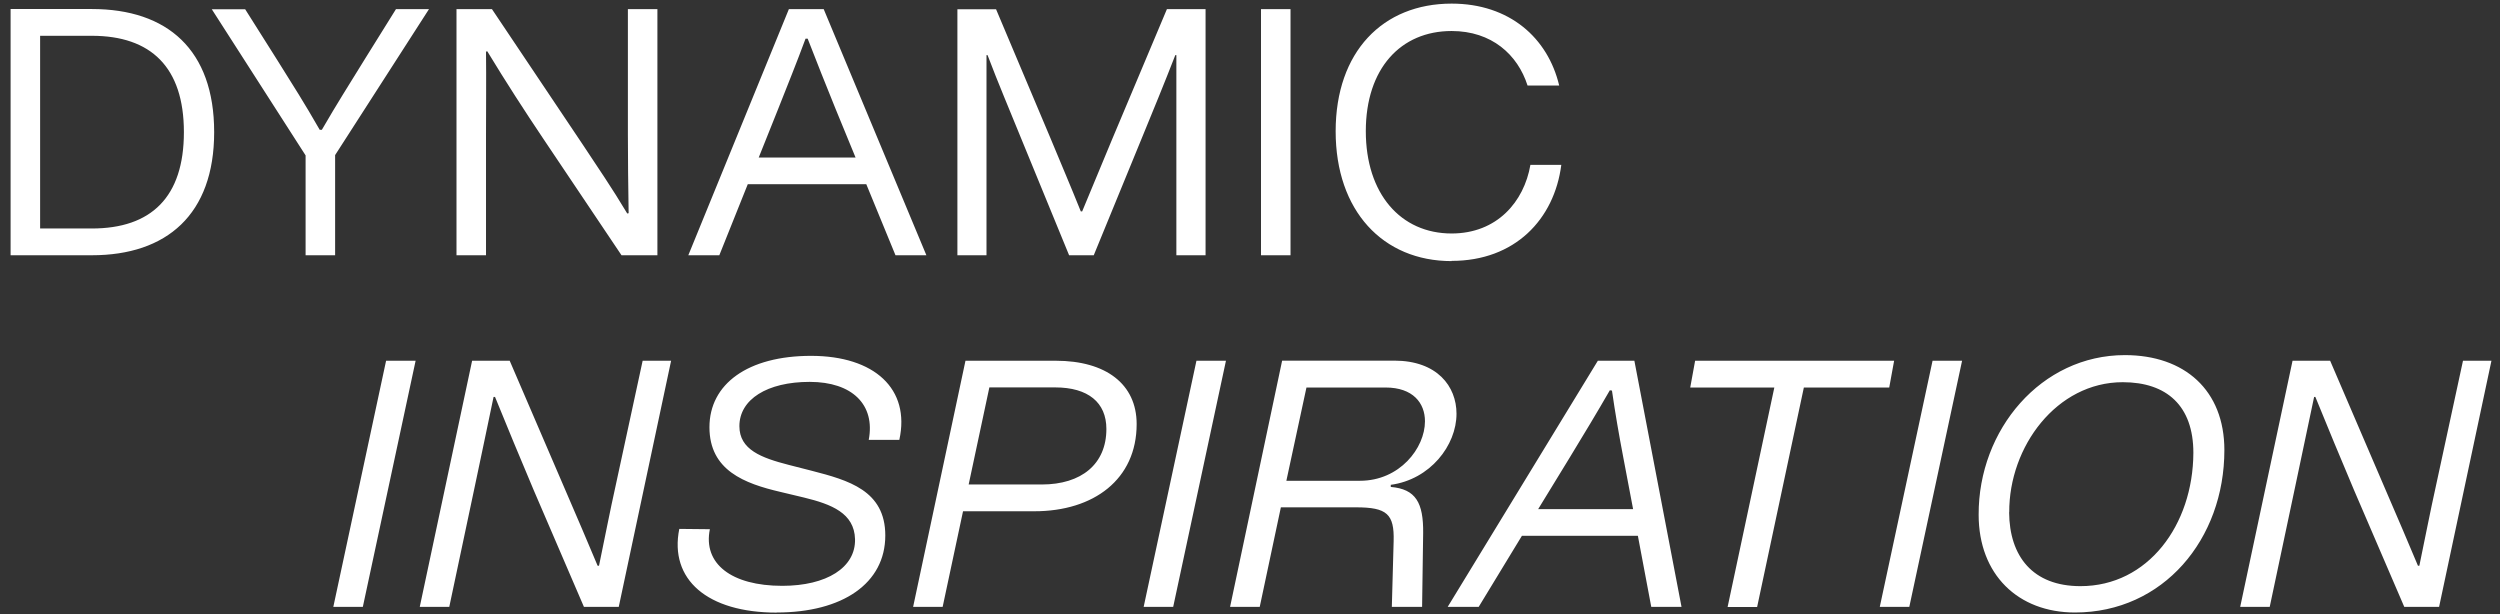
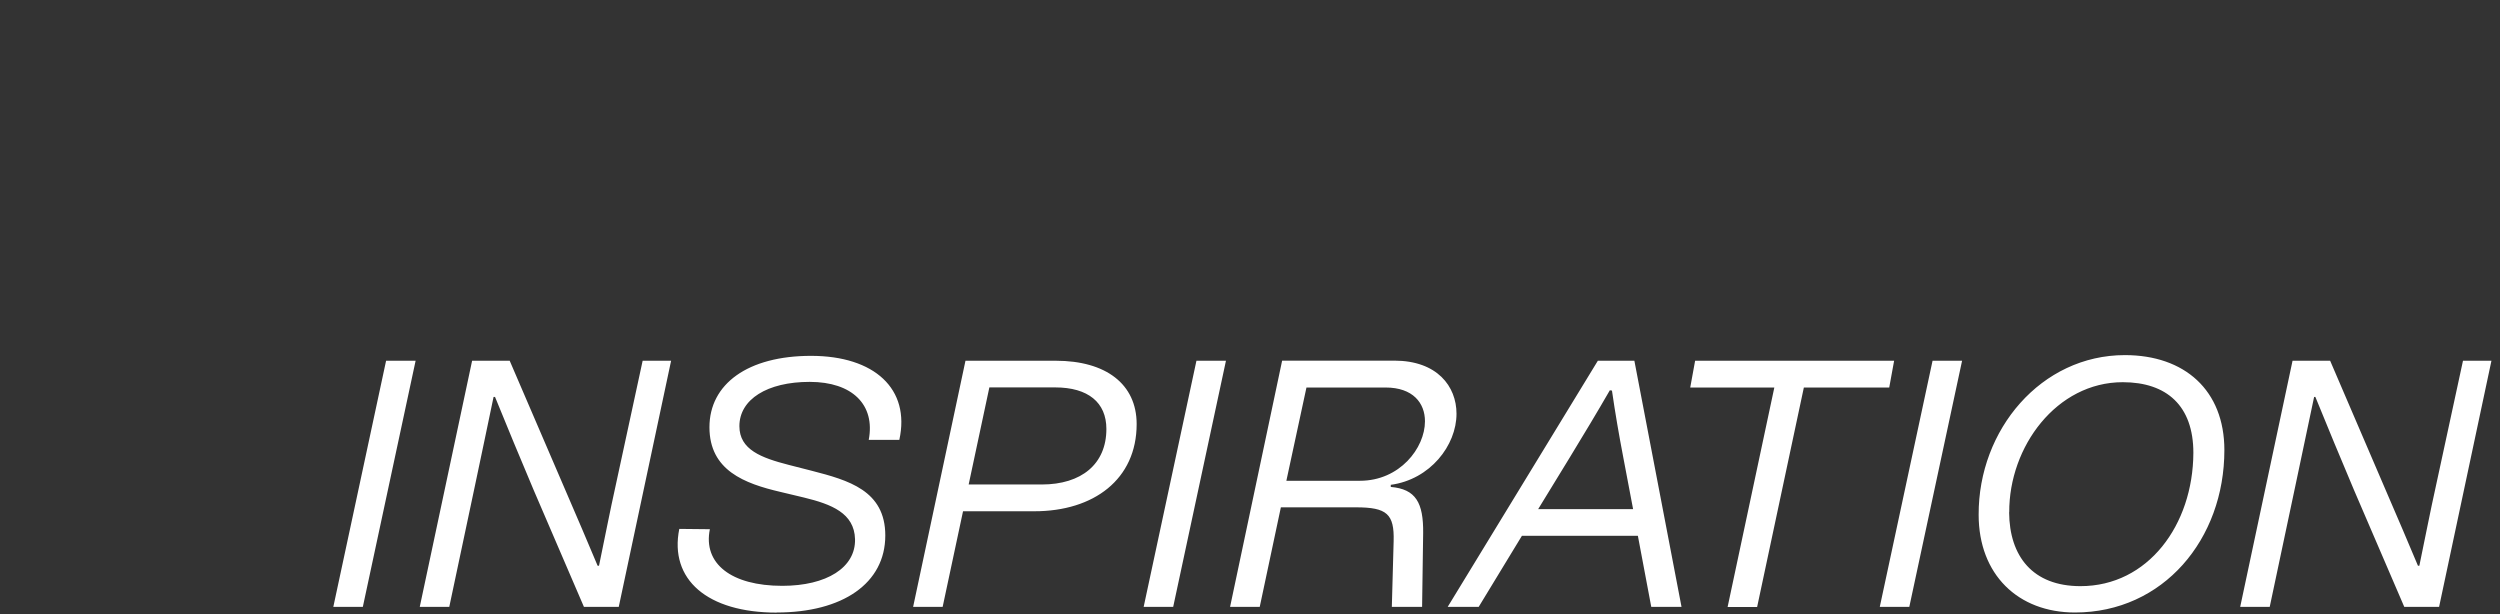
<svg xmlns="http://www.w3.org/2000/svg" width="472" height="116" viewBox="0 0 472 116" fill="none">
  <rect x="0" y="0" width="472" height="116" fill="#333333" stroke="none" />
  <path d="M436.883 74.947H437.144C439.069 79.72 442.196 87.221 444.442 92.535L453.925 114.576H460.501L470.385 68.108H465.012L459.899 91.753C458.837 96.526 457.915 101.32 456.772 106.815H456.511C454.446 101.901 452.722 97.85 450.938 93.739L439.931 68.108H432.833L422.949 114.576H428.523L433.375 91.673C434.578 86.098 435.7 80.522 436.903 74.947M379.343 96.727C379.283 84.313 388.305 72.159 400.775 72.159C409.075 72.159 414.108 76.611 414.108 85.496C414.047 99.114 405.547 110.665 392.795 110.665C383.773 110.665 379.383 105.03 379.323 96.727M391.753 115.639C408.414 115.639 419.962 101.821 419.962 84.975C419.962 73.683 412.464 67.045 401.176 67.045C385.377 67.045 373.508 81.124 373.569 97.188C373.569 108.479 381.007 115.639 391.753 115.639ZM364.867 68.108L354.903 114.576H360.477L370.441 68.108H364.867ZM319.136 73.162H334.994L326.173 114.596H331.746L340.568 73.162H356.687L357.61 68.108H320.038L319.116 73.162H319.136ZM290.405 96.125L296.38 86.358C298.966 82.107 301.492 77.935 303.938 73.683L304.339 73.743C304.941 77.935 305.663 82.107 306.465 86.298L308.329 96.125H290.405ZM279.178 114.576L287.338 101.159H309.231L311.758 114.576H317.471L308.57 68.108H301.673L273.324 114.576H279.158H279.178ZM242.869 90.75L246.659 73.162H261.595C266.768 73.162 269.033 76.09 269.033 79.54C269.033 84.593 264.262 90.77 256.763 90.77H242.889L242.869 90.75ZM232.263 114.576H237.837L241.827 95.784H256.021C261.856 95.784 263.259 97.048 263.119 102.162L262.778 114.576H268.492L268.692 100.638C268.752 94.922 267.309 92.335 262.577 91.934V91.533C270.016 90.53 274.988 84.092 274.988 78.116C274.988 72.941 271.339 68.088 263.239 68.088H242.067L232.243 114.556L232.263 114.576ZM225.888 68.108L215.923 114.576H221.497L231.461 68.108H225.888ZM182.883 91.472L186.792 73.142H199.203C205.438 73.142 208.886 75.99 208.886 80.984C208.886 87.622 204.175 91.472 196.676 91.472H182.863H182.883ZM172.397 114.576H177.971L181.82 96.526H195.293C206.52 96.526 214.6 90.49 214.6 80.061C214.6 72.5 208.766 68.108 199.343 68.108H182.281L172.397 114.576ZM146.634 115.639C159.105 115.639 167.144 110.124 167.144 101.099C167.144 92.596 160.167 90.67 153.27 88.885L148.88 87.762C143.767 86.439 139.597 84.914 139.597 80.462C139.597 75.408 144.83 72.099 152.869 72.099C160.909 72.099 165.28 76.411 164.017 83.049H169.791C171.916 73.423 165.079 67.185 153.13 67.185C141.181 67.185 133.943 72.5 133.943 80.663C133.943 88.825 140.579 91.292 147.356 92.876L151.807 93.939C156.979 95.203 161.29 96.867 161.43 101.781C161.571 107.156 156.057 110.605 147.697 110.605C138.073 110.605 132.7 106.414 134.023 99.916L128.249 99.856C126.325 109.422 133.562 115.659 146.634 115.659M93.204 74.947H93.464C95.389 79.72 98.517 87.221 100.762 92.535L110.245 114.576H116.821L126.705 68.108H121.332L116.22 91.753C115.157 96.526 114.235 101.32 113.092 106.815H112.832C110.767 101.901 109.042 97.85 107.258 93.739L96.231 68.108H89.134L79.25 114.576H84.823L89.675 91.673C90.878 86.098 92.001 80.522 93.184 74.947M72.894 68.108L62.93 114.576H68.503L78.468 68.108H72.894Z" fill="white" />
-   <path d="M274.065 49.256C286.014 49.256 293.452 41.414 294.775 31.126H288.941C287.738 38.105 282.626 44.082 274.065 44.082C264.441 44.082 257.865 36.581 257.865 24.768C257.865 12.956 264.441 5.856 274.065 5.856C281.623 5.856 286.535 10.308 288.4 16.144H294.374C292.249 7.18 285.011 0.682 274.065 0.682C261.053 0.682 252.171 9.787 252.171 24.788C252.171 39.79 261.073 49.296 274.065 49.296M238.077 48.193H243.65V1.725H238.077V48.193ZM180.737 48.193H186.25V10.409H186.451C188.435 15.663 190.701 20.958 192.826 26.212L201.848 48.193H206.5L215.461 26.353C217.647 21.038 219.832 15.723 221.897 10.409H222.098V48.193H227.611V1.725H220.313L209.888 26.493L204.314 39.91H204.054C202.189 35.257 200.204 30.624 198.279 25.972L188.055 1.745H180.757V48.213L180.737 48.193ZM143.245 29.742L146.834 20.777C148.618 16.265 150.423 11.812 152.087 7.3H152.488C154.212 11.692 155.936 16.124 157.74 20.517L161.53 29.742H143.285H143.245ZM135.807 48.193L141.18 34.776H163.555L169.068 48.193H174.902L155.515 1.725H148.939L129.953 48.193H135.787H135.807ZM91.739 9.747L92 9.687C95.589 15.603 99.037 20.918 102.546 26.152L117.342 48.193H124.118V1.725H118.545V25.37C118.545 30.143 118.605 34.856 118.685 40.251L118.424 40.311C115.577 35.538 112.791 31.487 110.064 27.355L92.882 1.725H86.186V48.193H91.759V25.43C91.759 20.175 91.819 15.001 91.759 9.767M39.973 1.725L57.696 29.341V48.193H63.27V29.281L80.993 1.725H74.758L68.924 11.09C65.736 16.265 63.691 19.453 60.764 24.508H60.363C57.435 19.393 55.39 16.205 52.403 11.431L46.288 1.745H39.973V1.725ZM2 48.193H17.337C31.472 48.193 40.434 40.492 40.434 24.949C40.434 9.406 31.612 1.704 17.337 1.704H2V48.173V48.193ZM17.337 43.139H7.574V6.758H17.337C28.485 6.758 34.72 12.675 34.72 24.949C34.72 37.223 28.545 43.139 17.337 43.139Z" fill="white" />
</svg>